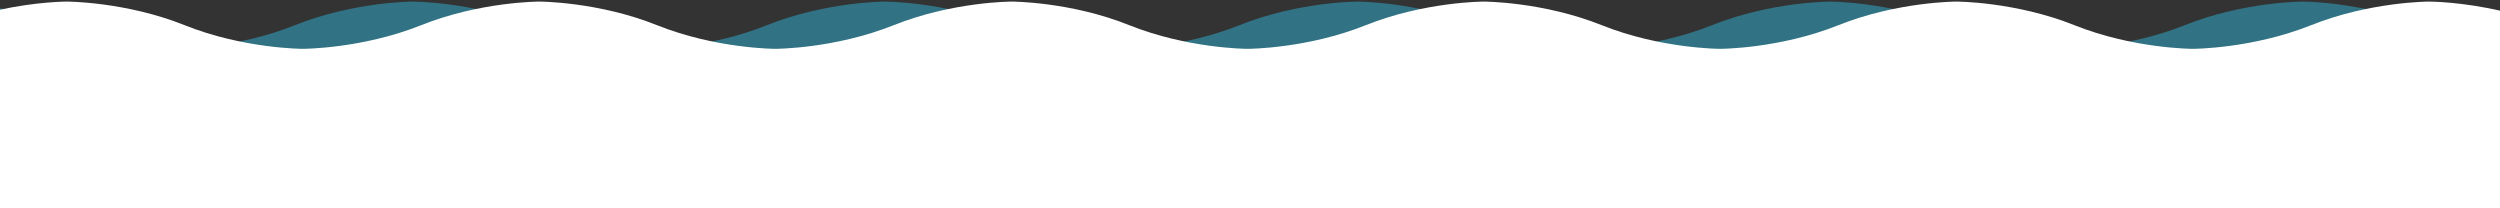
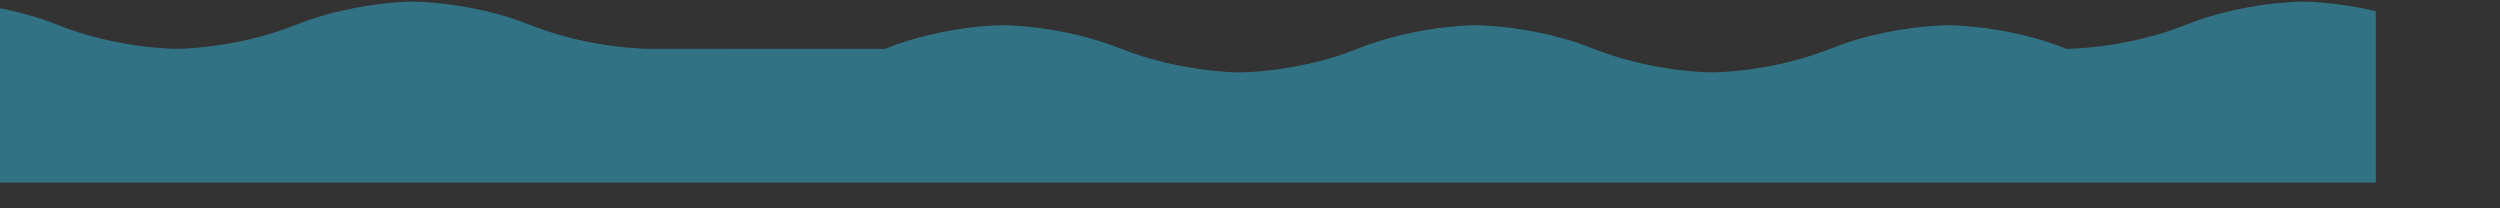
<svg xmlns="http://www.w3.org/2000/svg" version="1.1" id="Capa_1" x="0px" y="0px" viewBox="0 0 3000 250" style="enable-background:new 0 0 3000 250;" xml:space="preserve">
  <rect x="0" y="0" width="3000" height="250" fill="#333333" stroke="none" />
  <style type="text/css">
	.st0{opacity:0.4;fill:#2ED3FD;}
	.st1{fill:#FFFFFF;}
</style>
  <g>
-     <path class="st0" d="M2851,219.1V13.4c-48.9-11.5-87.7-11.5-87.7-11.5s-70.9,0-141.8,28.4c-70.9,28.3-141.8,28.3-141.8,28.3   s-70.9,0-141.8-28.3c-70.9-28.4-141.8-28.4-141.8-28.4s-70.9,0-141.8,28.4c-70.9,28.3-141.7,28.3-141.8,28.3s-70.9,0-141.8-28.3   c-70.9-28.4-141.8-28.4-141.8-28.4s-70.9,0-141.8,28.4c-69.5,27.8-139,28.3-141.7,28.3c-2.7,0-72.2-0.6-141.7-28.3   c-70.9-28.4-141.8-28.4-141.8-28.4s-70.9,0-141.8,28.4C849.9,58.6,779,58.6,779,58.6c0,0-70.9,0-141.8-28.3   C566.4,1.9,495.5,1.9,495.5,1.9s-70.9,0-141.8,28.4C282.9,58.6,212,58.6,212,58.6s-70.9,0-141.7-28.3C44.9,20.1,19.6,13.6-2.6,9.4   v209.7H2851z" />
-     <path class="st1" d="M3002.6,13.4c-48.9-11.5-87.7-11.5-87.7-11.5s-70.9,0-141.8,28.4c-70.9,28.3-141.8,28.3-141.8,28.3   s-70.9,0-141.8-28.3c-70.9-28.4-141.8-28.4-141.8-28.4s-70.9,0-141.8,28.4c-70.9,28.3-141.7,28.3-141.8,28.3s-70.9,0-141.8-28.3   c-70.9-28.4-141.8-28.4-141.8-28.4s-70.9,0-141.8,28.4c-69.5,27.8-139,28.3-141.7,28.3c-2.7,0-72.2-0.6-141.7-28.3   C1284.9,1.9,1214,1.9,1214,1.9s-70.9,0-141.8,28.4c-70.9,28.3-141.7,28.3-141.8,28.3c0,0-70.9,0-141.8-28.3   C717.9,1.9,647,1.9,647,1.9s-70.9,0-141.8,28.4c-70.9,28.3-141.8,28.3-141.8,28.3s-70.9,0-141.7-28.3C150.9,1.9,80,1.9,80,1.9   s-36.1,0-82.6,10.3V250H80h283.5H647h283.5H1214h283.3h0.2h283.3h283.5h283.5h283.5h283.5h87.7V13.4z" />
+     <path class="st0" d="M2851,219.1V13.4c-48.9-11.5-87.7-11.5-87.7-11.5s-70.9,0-141.8,28.4c-70.9,28.3-141.8,28.3-141.8,28.3   c-70.9-28.4-141.8-28.4-141.8-28.4s-70.9,0-141.8,28.4c-70.9,28.3-141.7,28.3-141.8,28.3s-70.9,0-141.8-28.3   c-70.9-28.4-141.8-28.4-141.8-28.4s-70.9,0-141.8,28.4c-69.5,27.8-139,28.3-141.7,28.3c-2.7,0-72.2-0.6-141.7-28.3   c-70.9-28.4-141.8-28.4-141.8-28.4s-70.9,0-141.8,28.4C849.9,58.6,779,58.6,779,58.6c0,0-70.9,0-141.8-28.3   C566.4,1.9,495.5,1.9,495.5,1.9s-70.9,0-141.8,28.4C282.9,58.6,212,58.6,212,58.6s-70.9,0-141.7-28.3C44.9,20.1,19.6,13.6-2.6,9.4   v209.7H2851z" />
  </g>
</svg>